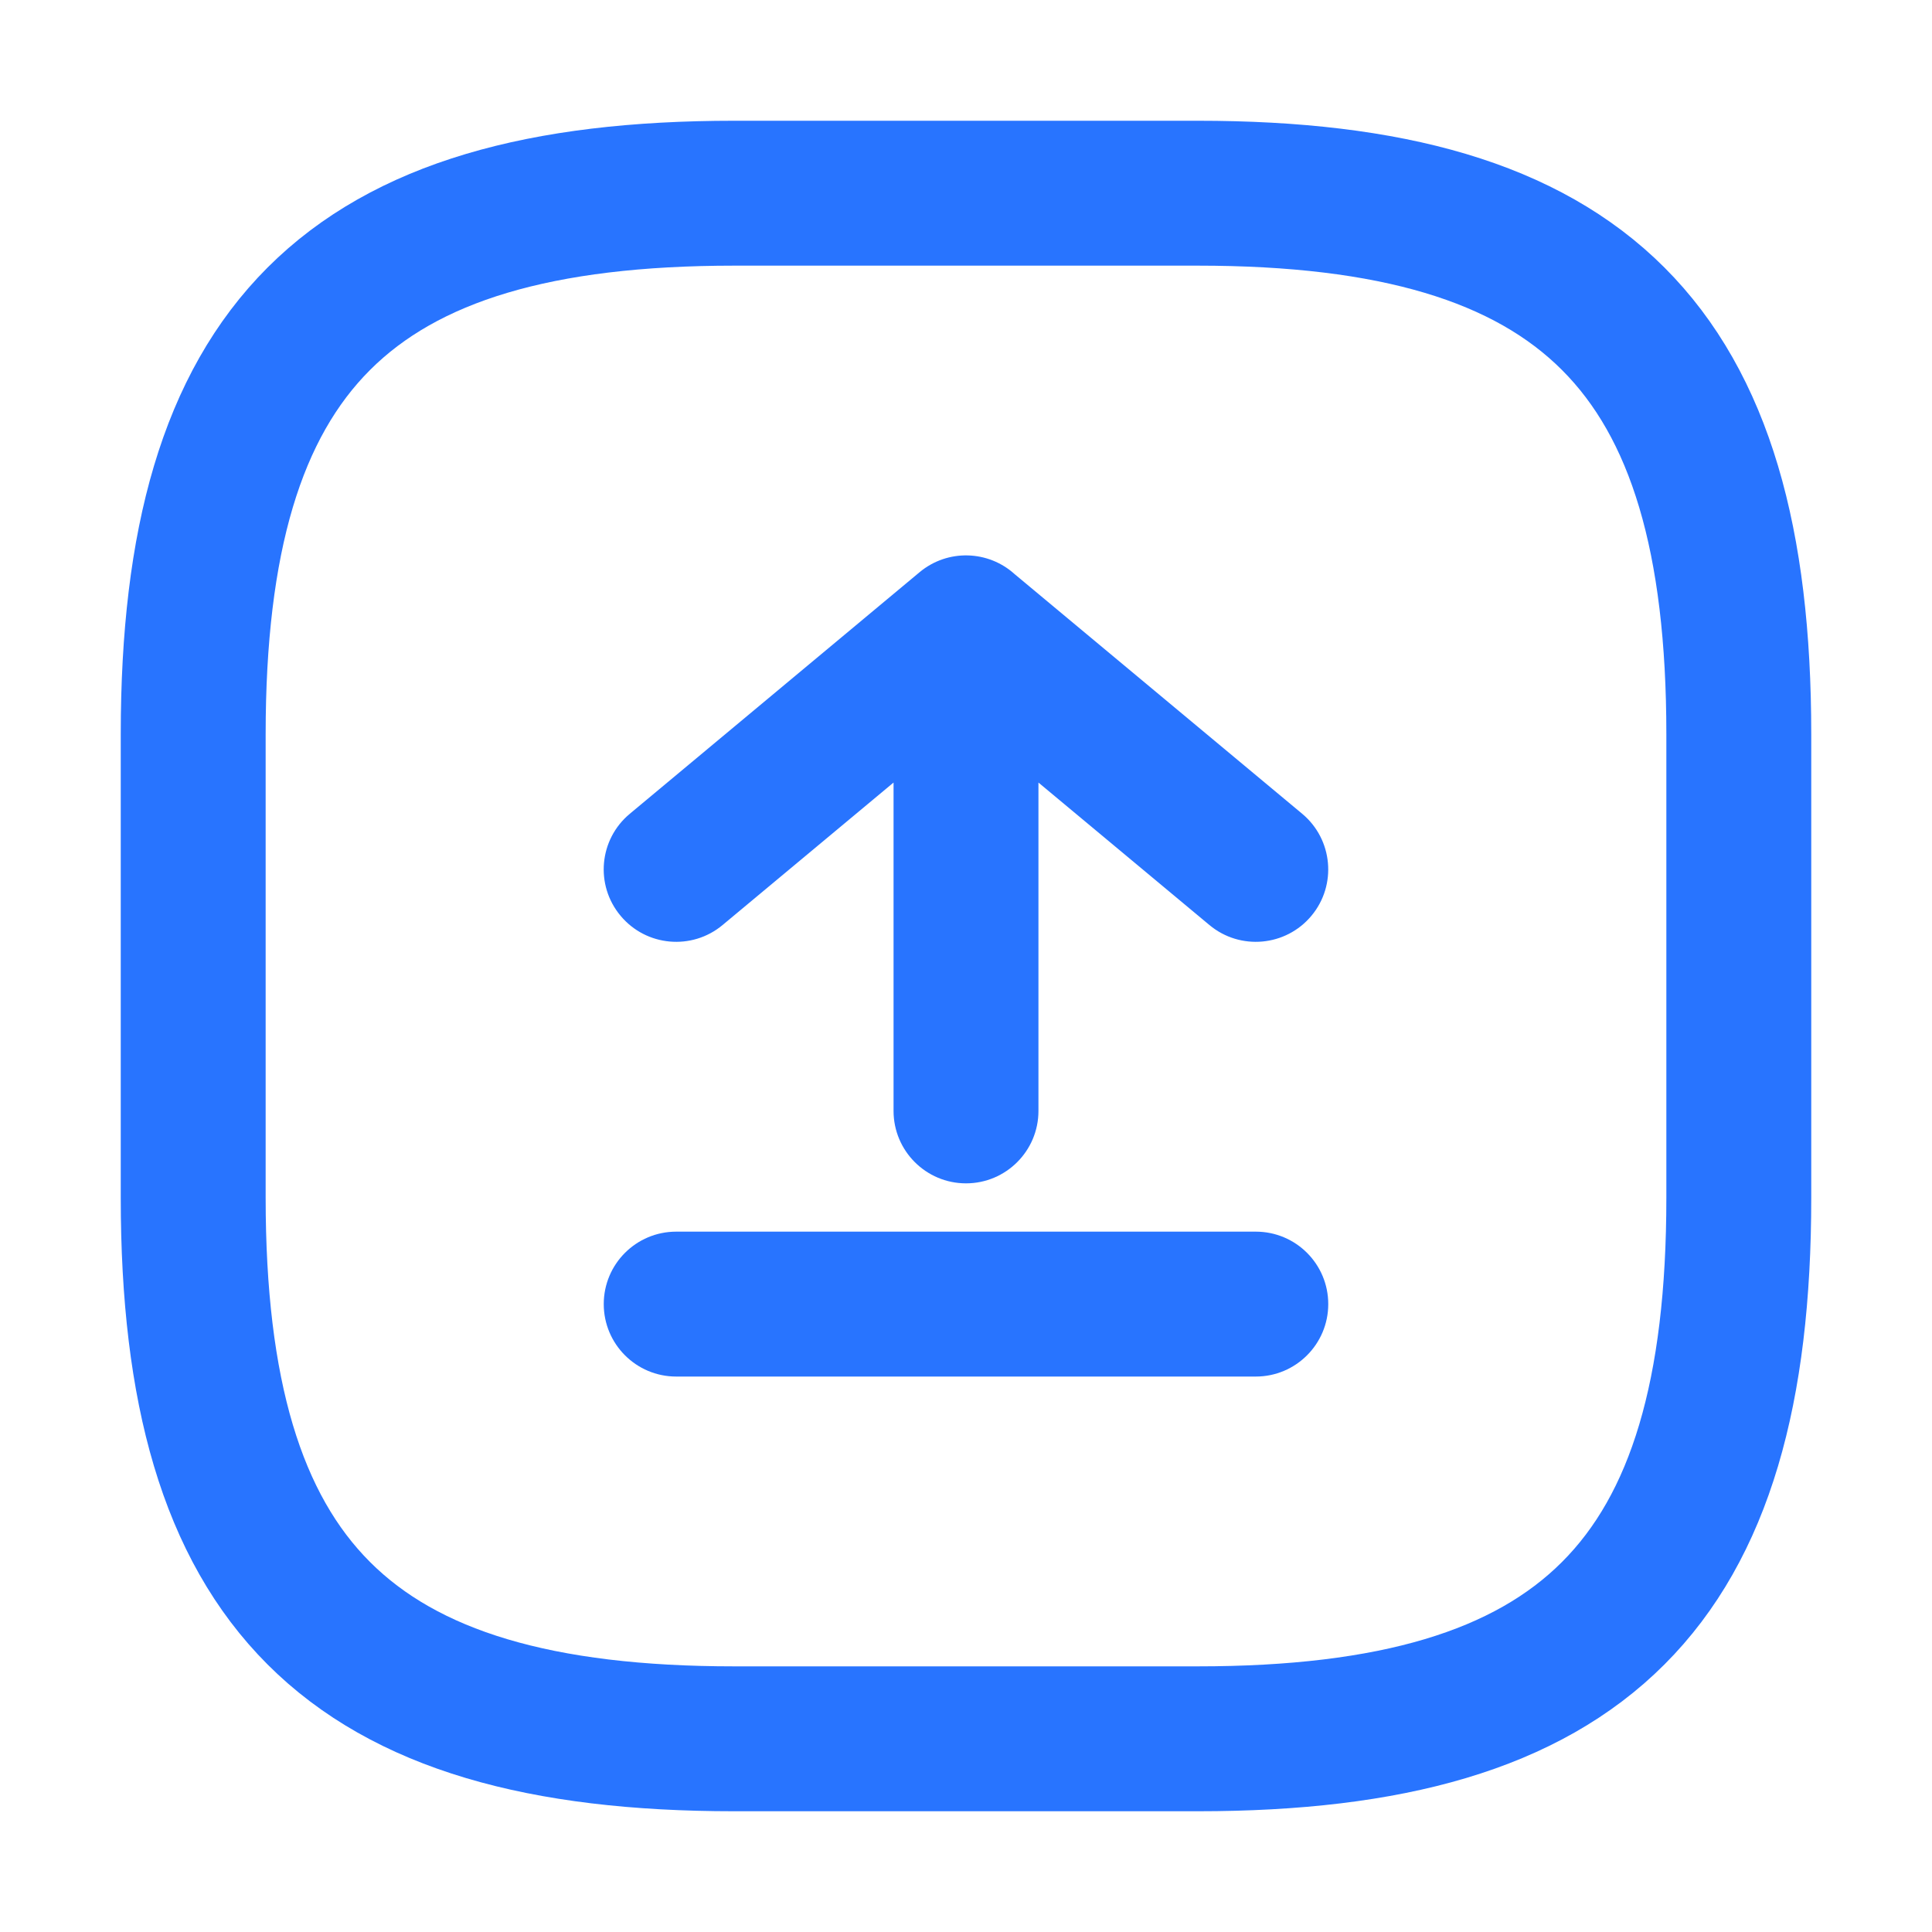
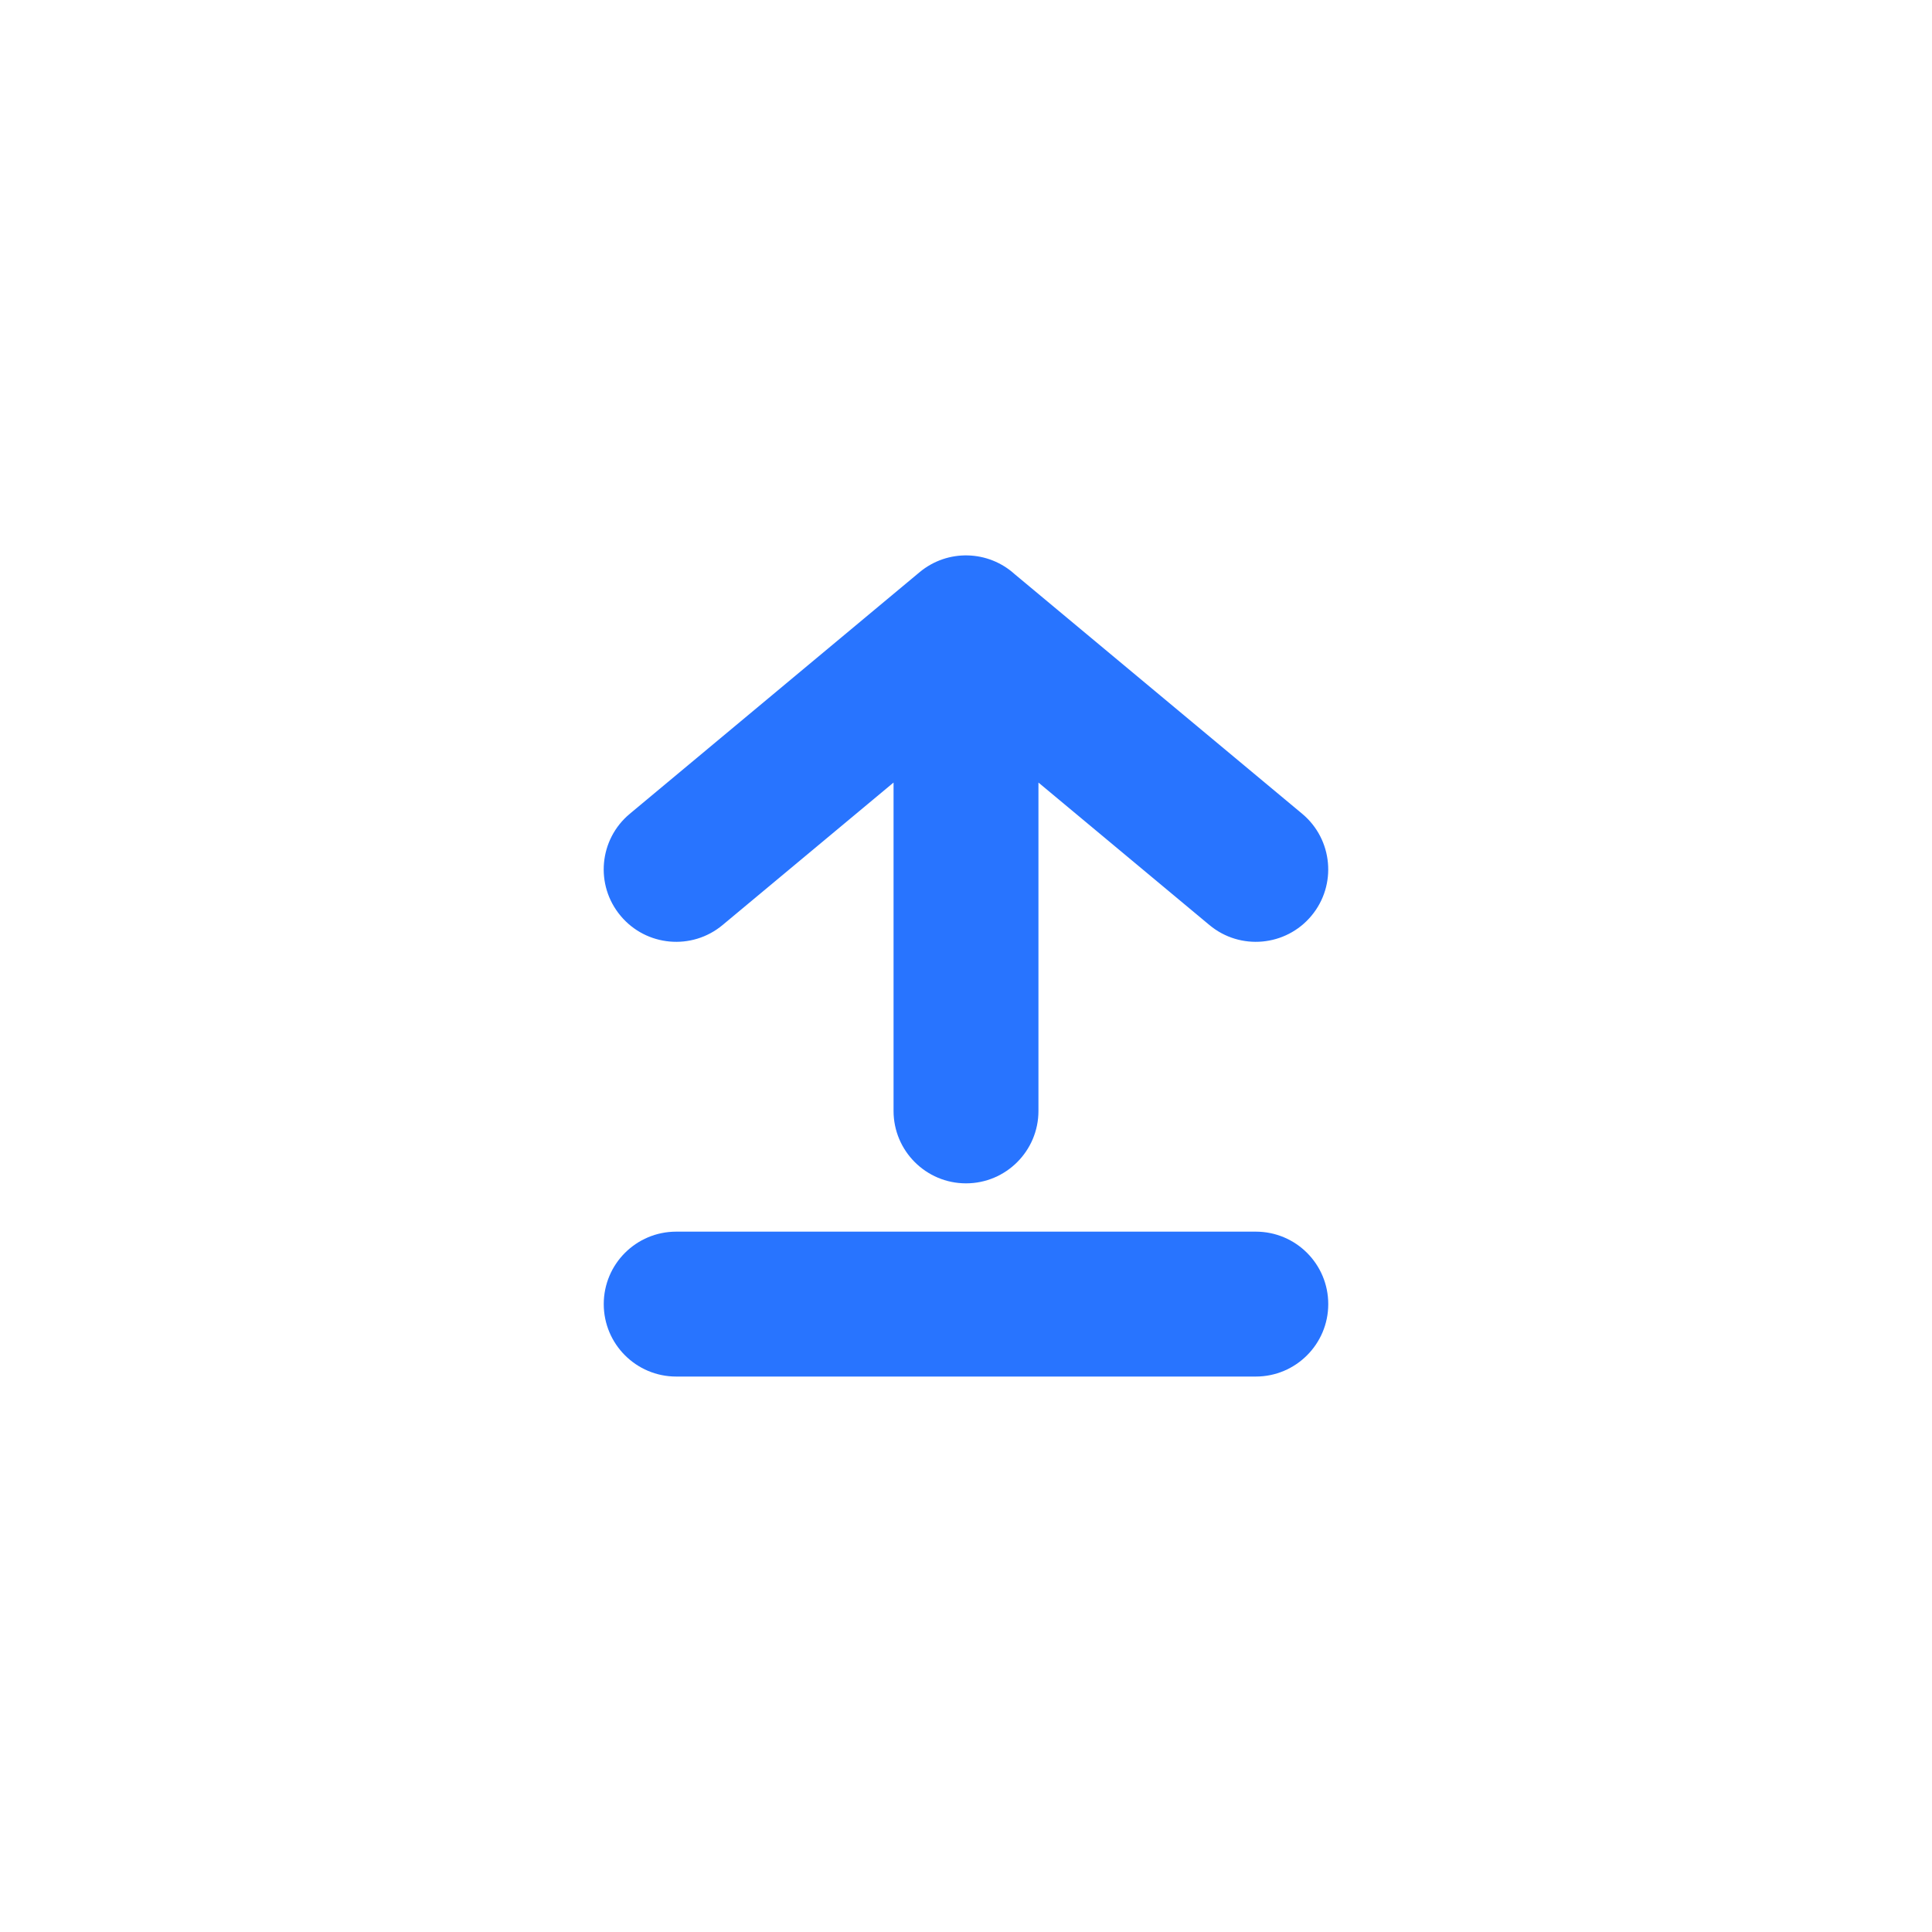
<svg xmlns="http://www.w3.org/2000/svg" width="20" height="20" viewBox="0 0 20 20" fill="none">
  <path fill-rule="evenodd" clip-rule="evenodd" d="M7.48 9.576L9.25 8.101L9.25 11.5C9.25 11.914 9.586 12.25 10 12.25C10.414 12.25 10.75 11.914 10.75 11.5L10.75 8.101L12.52 9.576C12.838 9.841 13.311 9.798 13.576 9.48C13.841 9.162 13.798 8.689 13.48 8.424L10.503 5.943C10.23 5.696 9.811 5.681 9.52 5.923L6.52 8.424C6.201 8.689 6.158 9.162 6.424 9.48C6.689 9.798 7.162 9.841 7.48 9.576ZM7 12.75C6.586 12.75 6.25 13.085 6.25 13.5C6.25 13.914 6.586 14.25 7 14.25H13C13.414 14.25 13.75 13.914 13.75 13.5C13.75 13.085 13.414 12.75 13 12.75H7Z" fill="#2874FF" />
-   <path fill-rule="evenodd" clip-rule="evenodd" d="M12.4 18H7.6C3.6 18 2 16.4 2 12.4V7.6C2 3.6 3.6 2 7.6 2H12.4C16.4 2 18 3.6 18 7.6V12.4C18 16.4 16.4 18 12.4 18Z" stroke="#2874FF" stroke-width="1.5" stroke-linecap="round" stroke-linejoin="round" />
</svg>